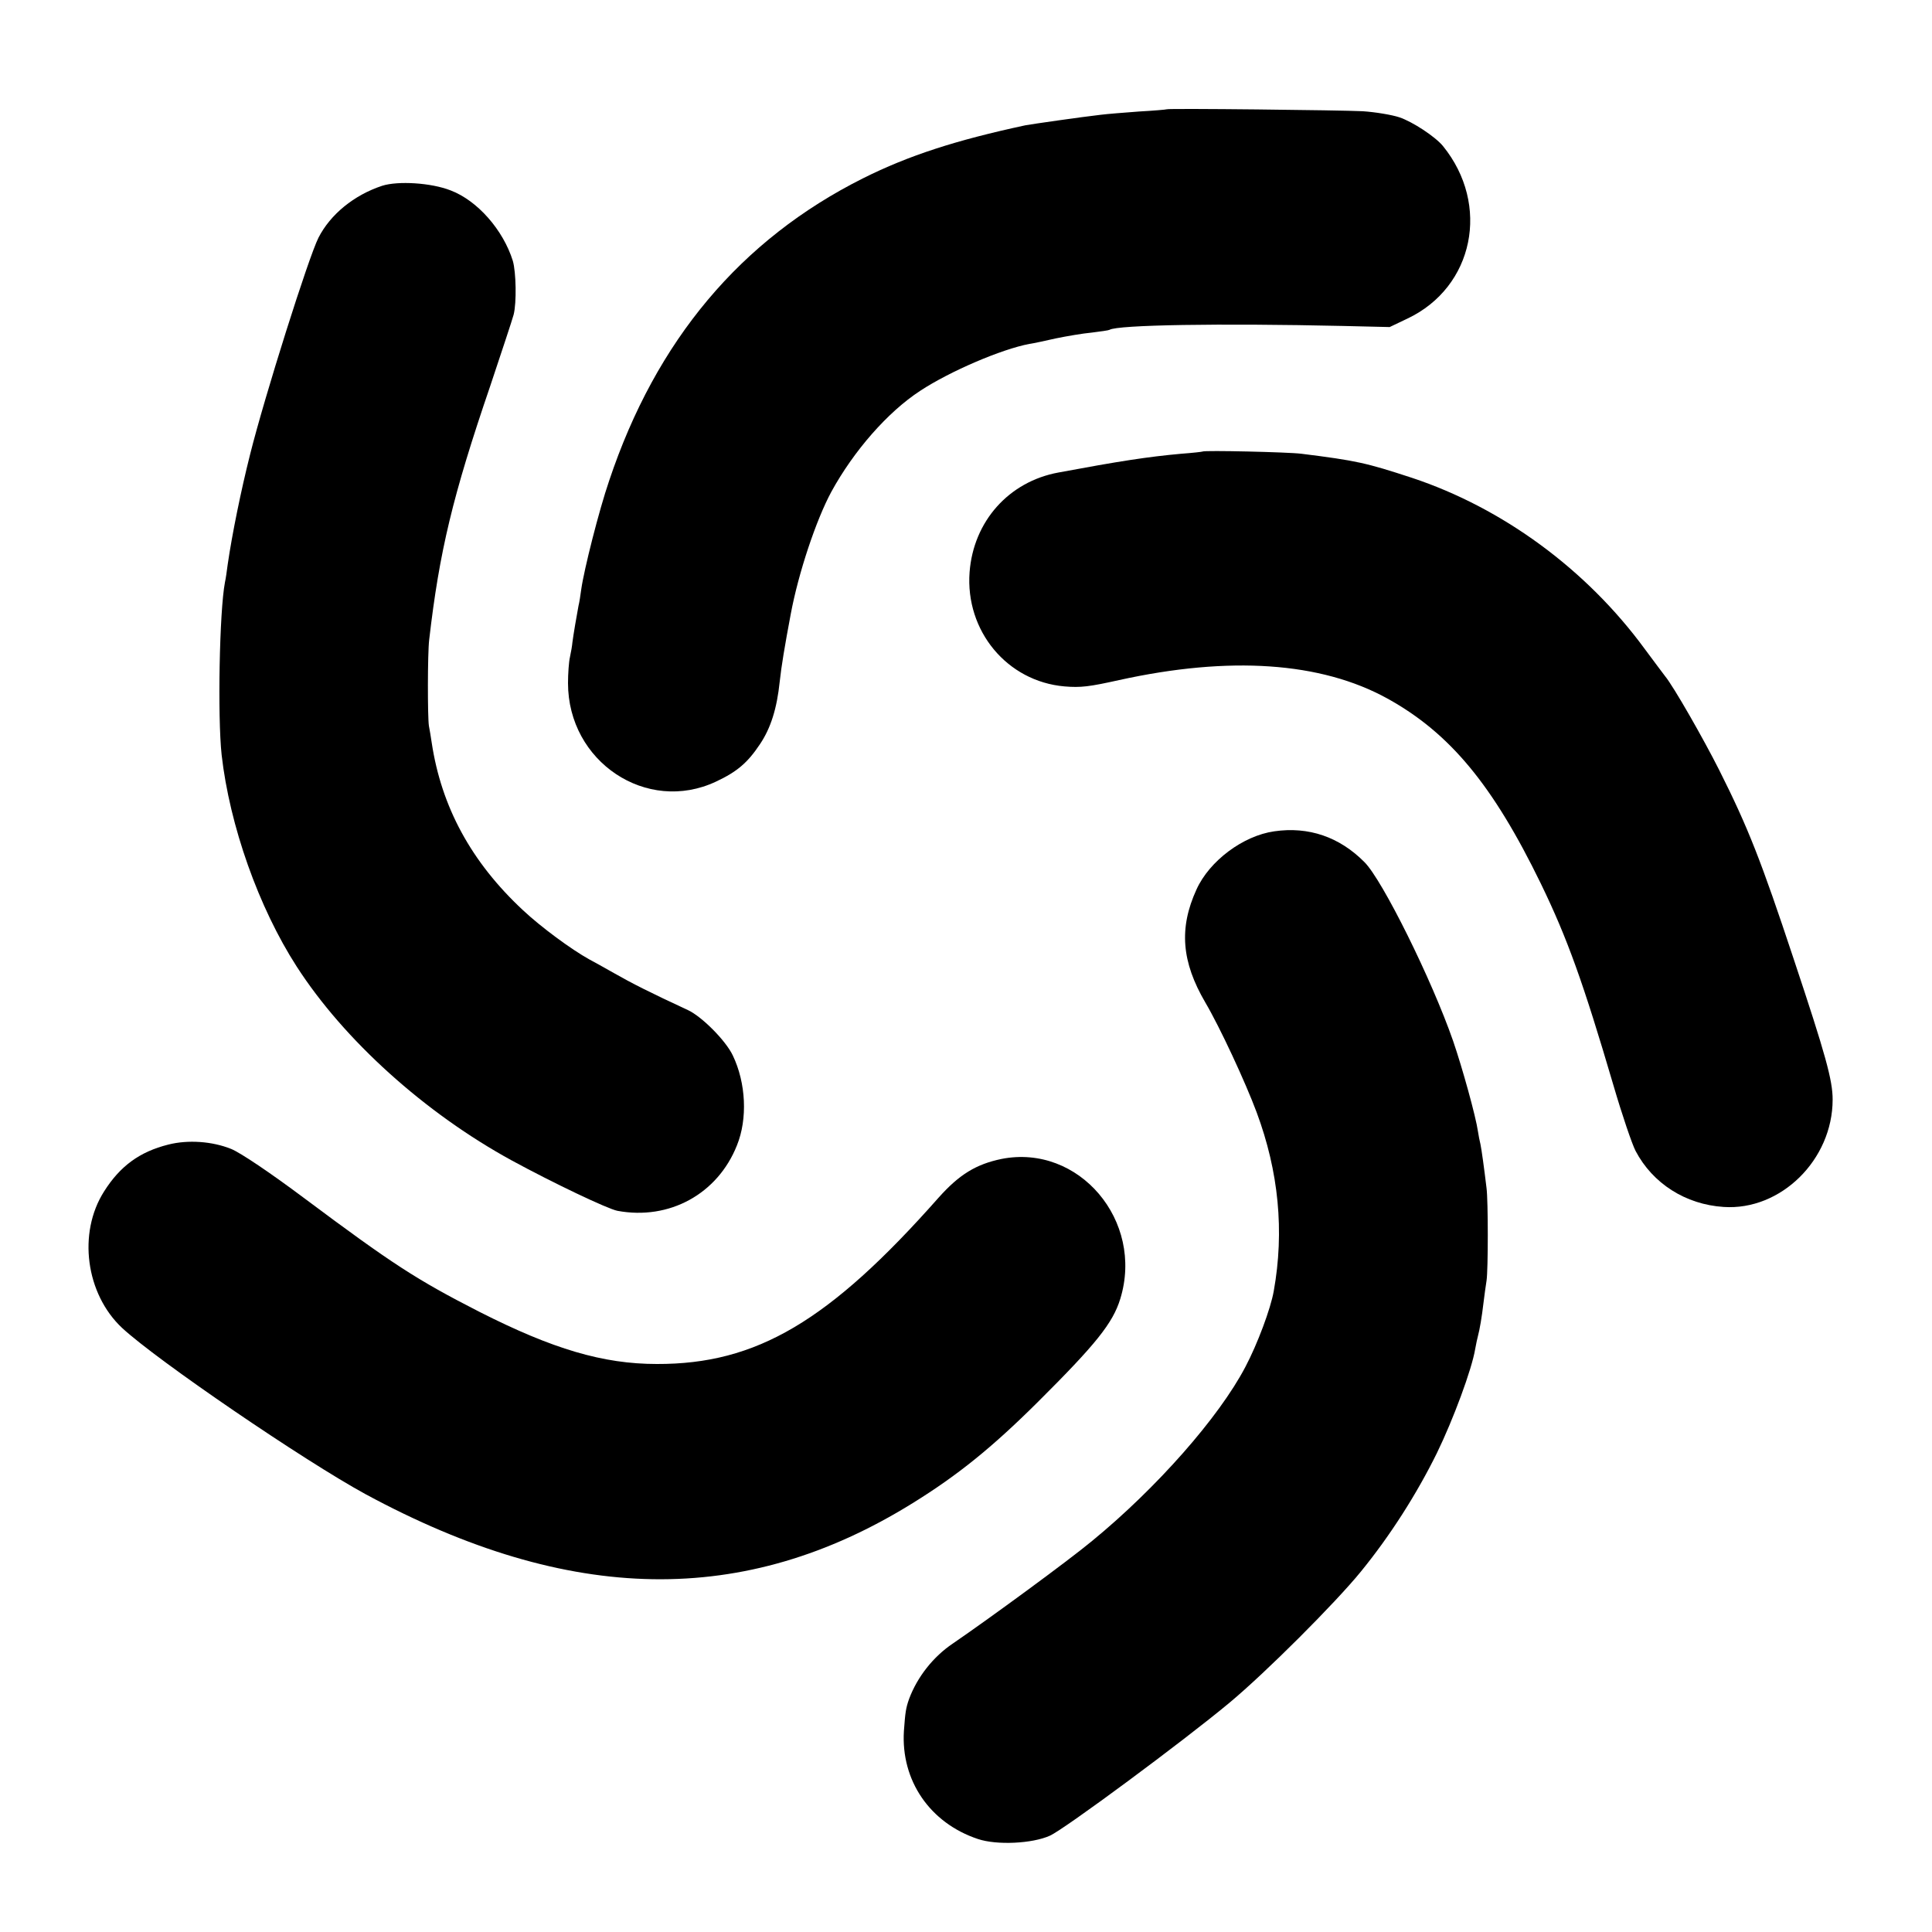
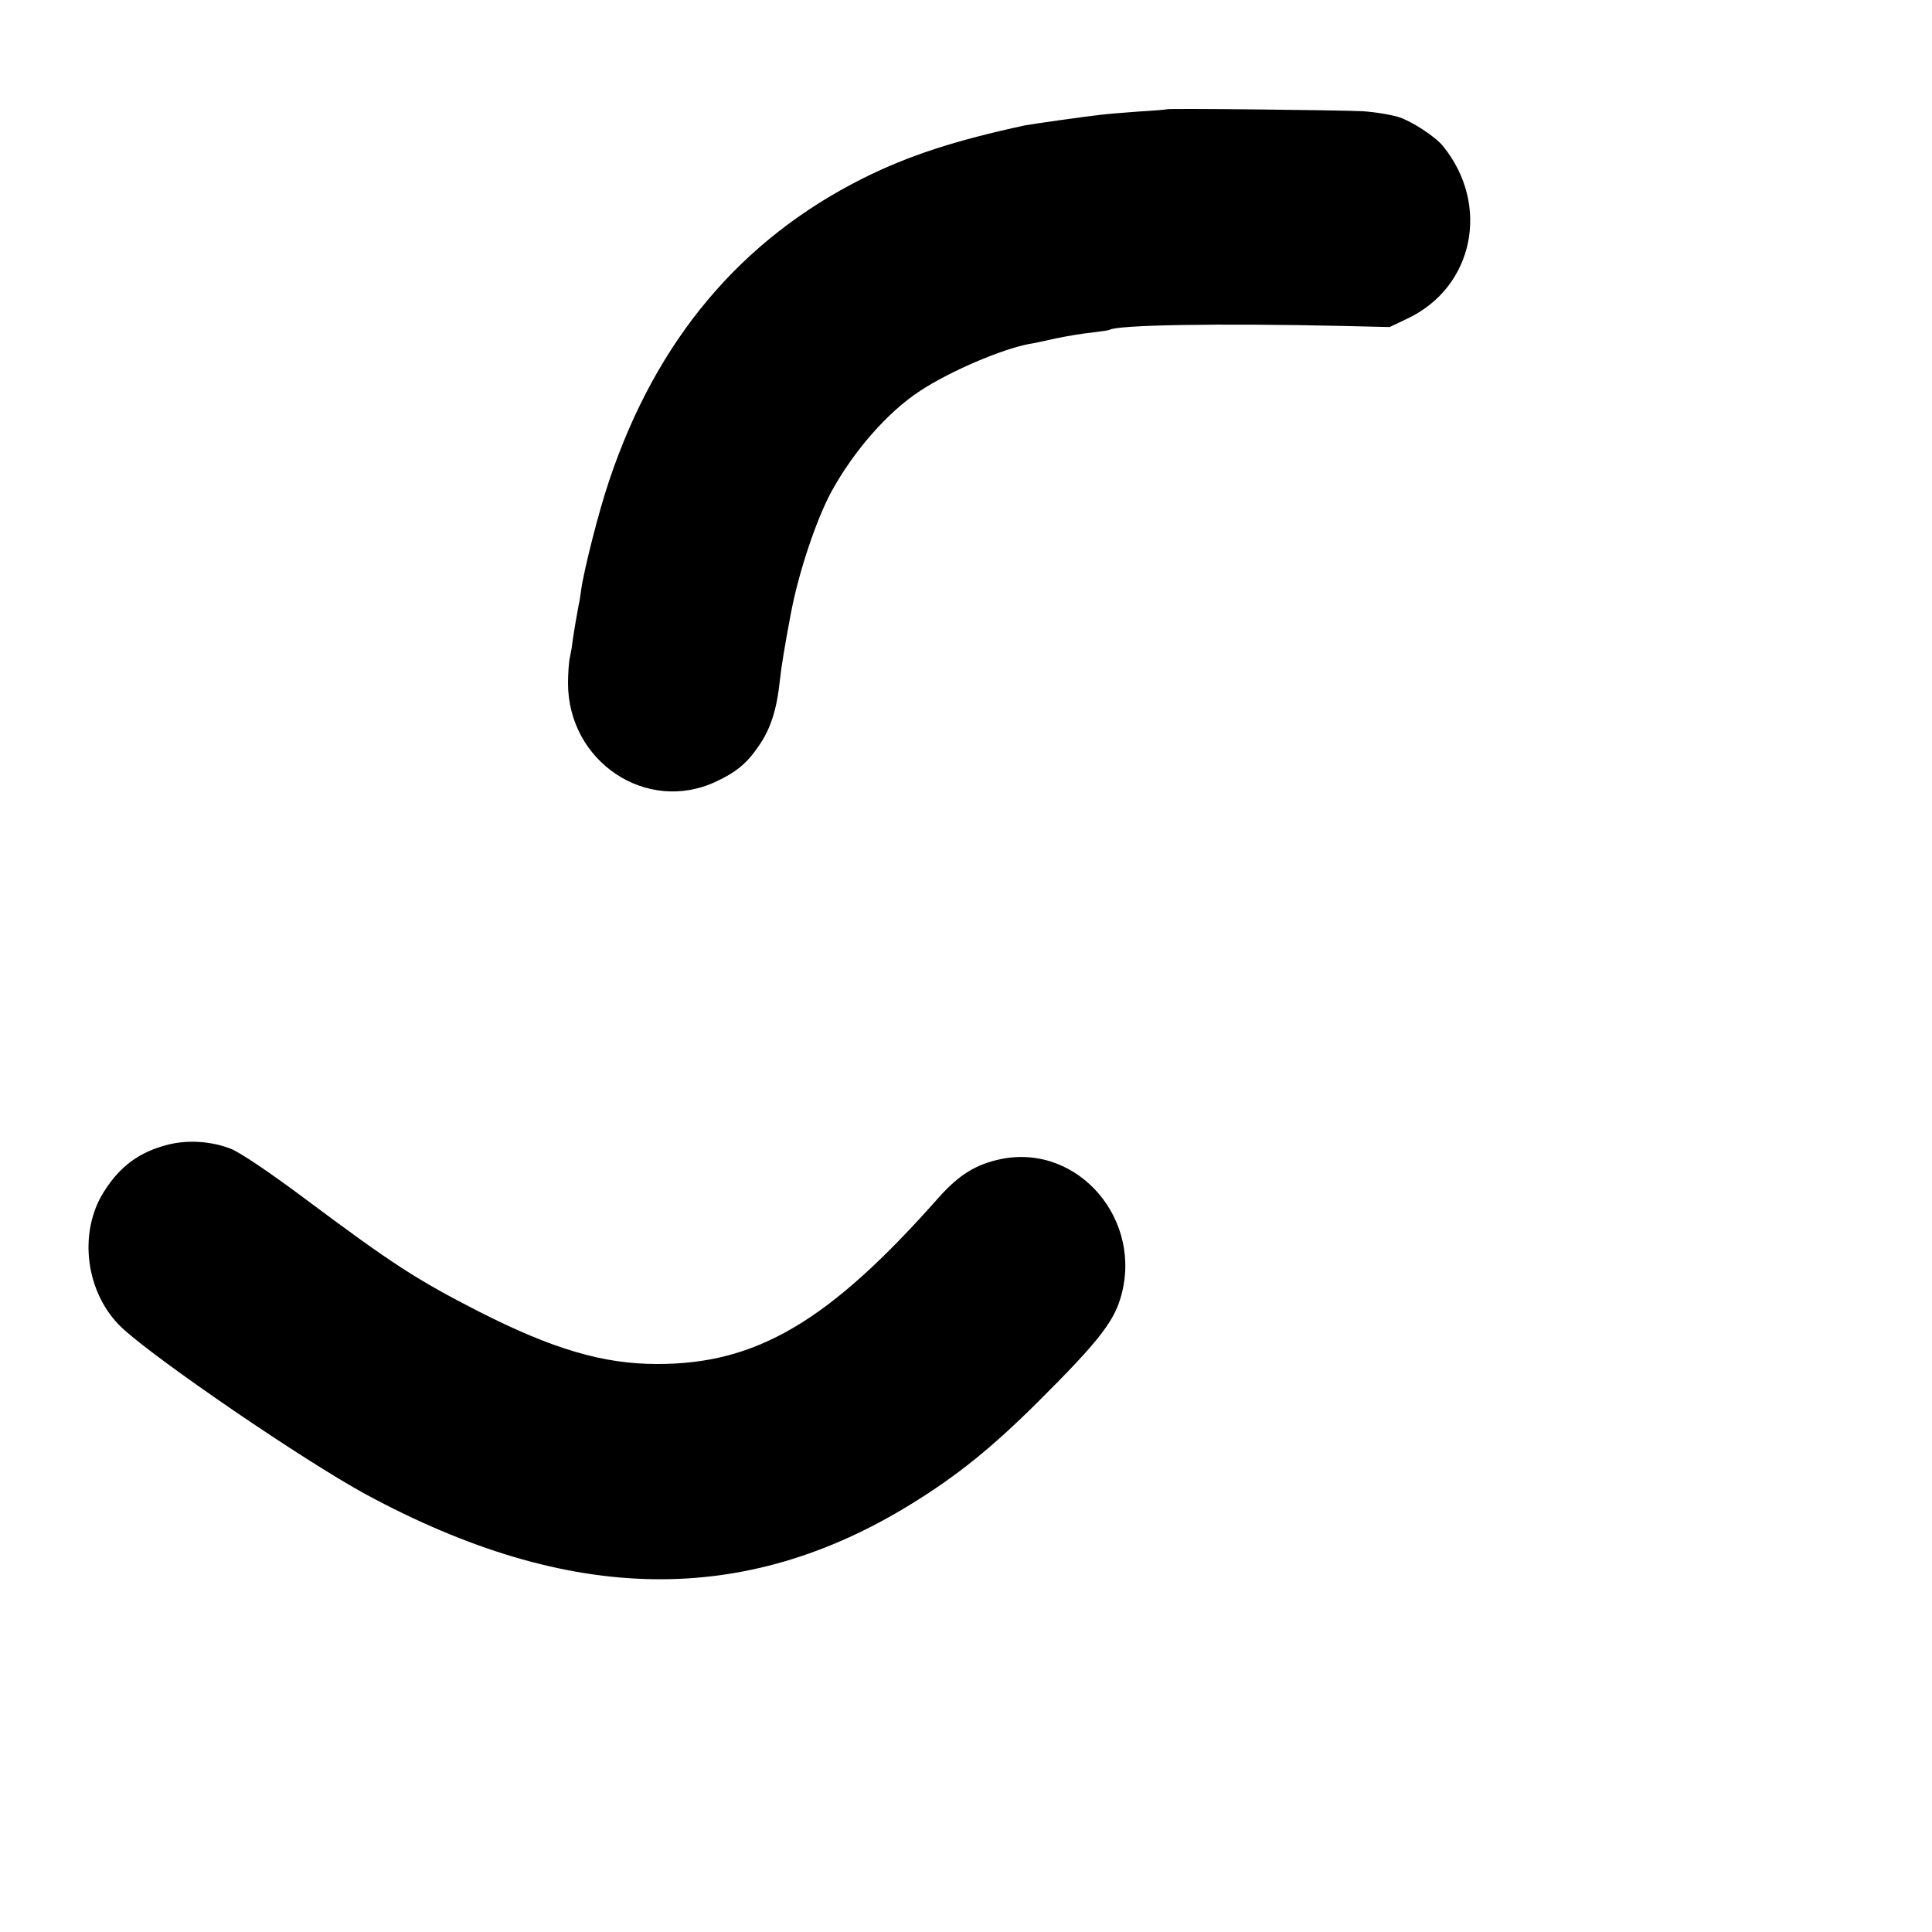
<svg xmlns="http://www.w3.org/2000/svg" version="1.0" width="700pt" height="700pt" viewBox="0 0 700 700" preserveAspectRatio="xMidYMid meet">
  <g transform="translate(0,700) scale(0.1,-0.1)" fill="#000000" stroke="none">
    <path d="M4227 6604 c-1 -1 -46 -5 -100 -8 -54 -4 -117 -9 -140 -12 -70 -8 -251 -34 -272 -38 -251 -54 -422 -109 -588 -192 -443 -222 -750 -587 -920 -1096 -37 -108 -91 -322 -101 -393 -3 -22 -7 -49 -10 -60 -6 -31 -19 -108 -22 -132 -1 -12 -5 -36 -9 -54 -4 -17 -7 -60 -7 -94 0 -285 285 -475 536 -357 77 36 115 69 159 135 40 59 62 131 72 227 6 56 18 128 40 245 28 150 92 341 147 443 81 148 204 289 322 366 108 71 295 151 396 170 14 2 57 11 96 20 39 8 97 18 130 21 32 4 61 8 64 10 29 18 401 24 845 14 l170 -4 65 31 c240 114 301 412 128 625 -28 34 -110 88 -158 104 -27 9 -87 19 -133 22 -77 4 -706 11 -710 7z" />
-     <path d="M1385 6327 c-103 -34 -188 -104 -231 -188 -36 -71 -195 -574 -248 -786 -33 -131 -65 -288 -81 -398 -3 -23 -7 -52 -10 -65 -20 -105 -27 -486 -12 -625 29 -256 134 -553 272 -767 172 -267 465 -531 780 -703 149 -81 346 -175 382 -182 188 -35 363 61 433 237 39 96 33 226 -15 326 -25 53 -111 140 -162 164 -138 64 -205 98 -268 134 -38 22 -79 44 -90 50 -65 36 -175 117 -240 178 -188 175 -296 375 -331 608 -3 19 -7 46 -10 60 -5 32 -5 263 1 312 37 320 85 521 221 919 41 123 80 240 85 259 11 43 9 154 -3 195 -35 112 -128 218 -225 255 -71 28 -191 35 -248 17z" />
-     <path d="M4357 5364 c-1 -1 -36 -5 -77 -8 -122 -11 -225 -27 -445 -68 -180 -33 -308 -177 -322 -361 -16 -213 136 -396 344 -414 59 -5 90 -1 198 23 400 88 731 66 972 -67 226 -125 382 -313 556 -671 96 -198 153 -357 263 -731 31 -106 67 -212 80 -237 62 -118 181 -194 319 -203 207 -14 395 171 395 389 0 70 -25 161 -141 509 -118 356 -165 476 -270 685 -58 115 -166 304 -196 340 -6 8 -40 53 -74 99 -211 288 -515 511 -844 620 -165 54 -200 62 -400 87 -47 6 -352 13 -358 8z" />
-     <path d="M4617 3988 c-113 -16 -235 -107 -282 -211 -64 -140 -54 -262 32 -409 53 -90 145 -288 186 -398 80 -215 101 -431 62 -648 -11 -63 -59 -192 -103 -275 -96 -183 -322 -439 -555 -630 -88 -73 -372 -281 -505 -372 -70 -47 -128 -120 -158 -200 -12 -34 -14 -48 -19 -117 -11 -179 94 -333 268 -391 68 -23 197 -17 261 12 52 23 483 342 651 482 131 109 383 361 475 474 107 131 203 282 276 430 59 121 127 304 139 378 3 18 8 39 10 47 6 22 14 68 20 120 3 25 8 61 11 80 6 39 6 289 0 335 -9 75 -18 140 -22 159 -3 12 -7 32 -9 46 -8 56 -57 232 -90 328 -77 222 -256 583 -321 648 -91 92 -203 130 -327 112z" />
    <path d="M610 2853 c-104 -26 -175 -78 -233 -170 -96 -151 -66 -371 65 -494 127 -118 659 -481 883 -603 740 -400 1373 -410 1982 -32 163 101 287 201 453 366 211 210 272 286 299 374 87 283 -150 562 -430 507 -92 -19 -153 -56 -228 -140 -397 -449 -660 -604 -1021 -603 -195 0 -377 54 -643 189 -227 116 -315 173 -635 412 -123 92 -230 164 -264 178 -69 28 -157 34 -228 16z" />
  </g>
</svg>